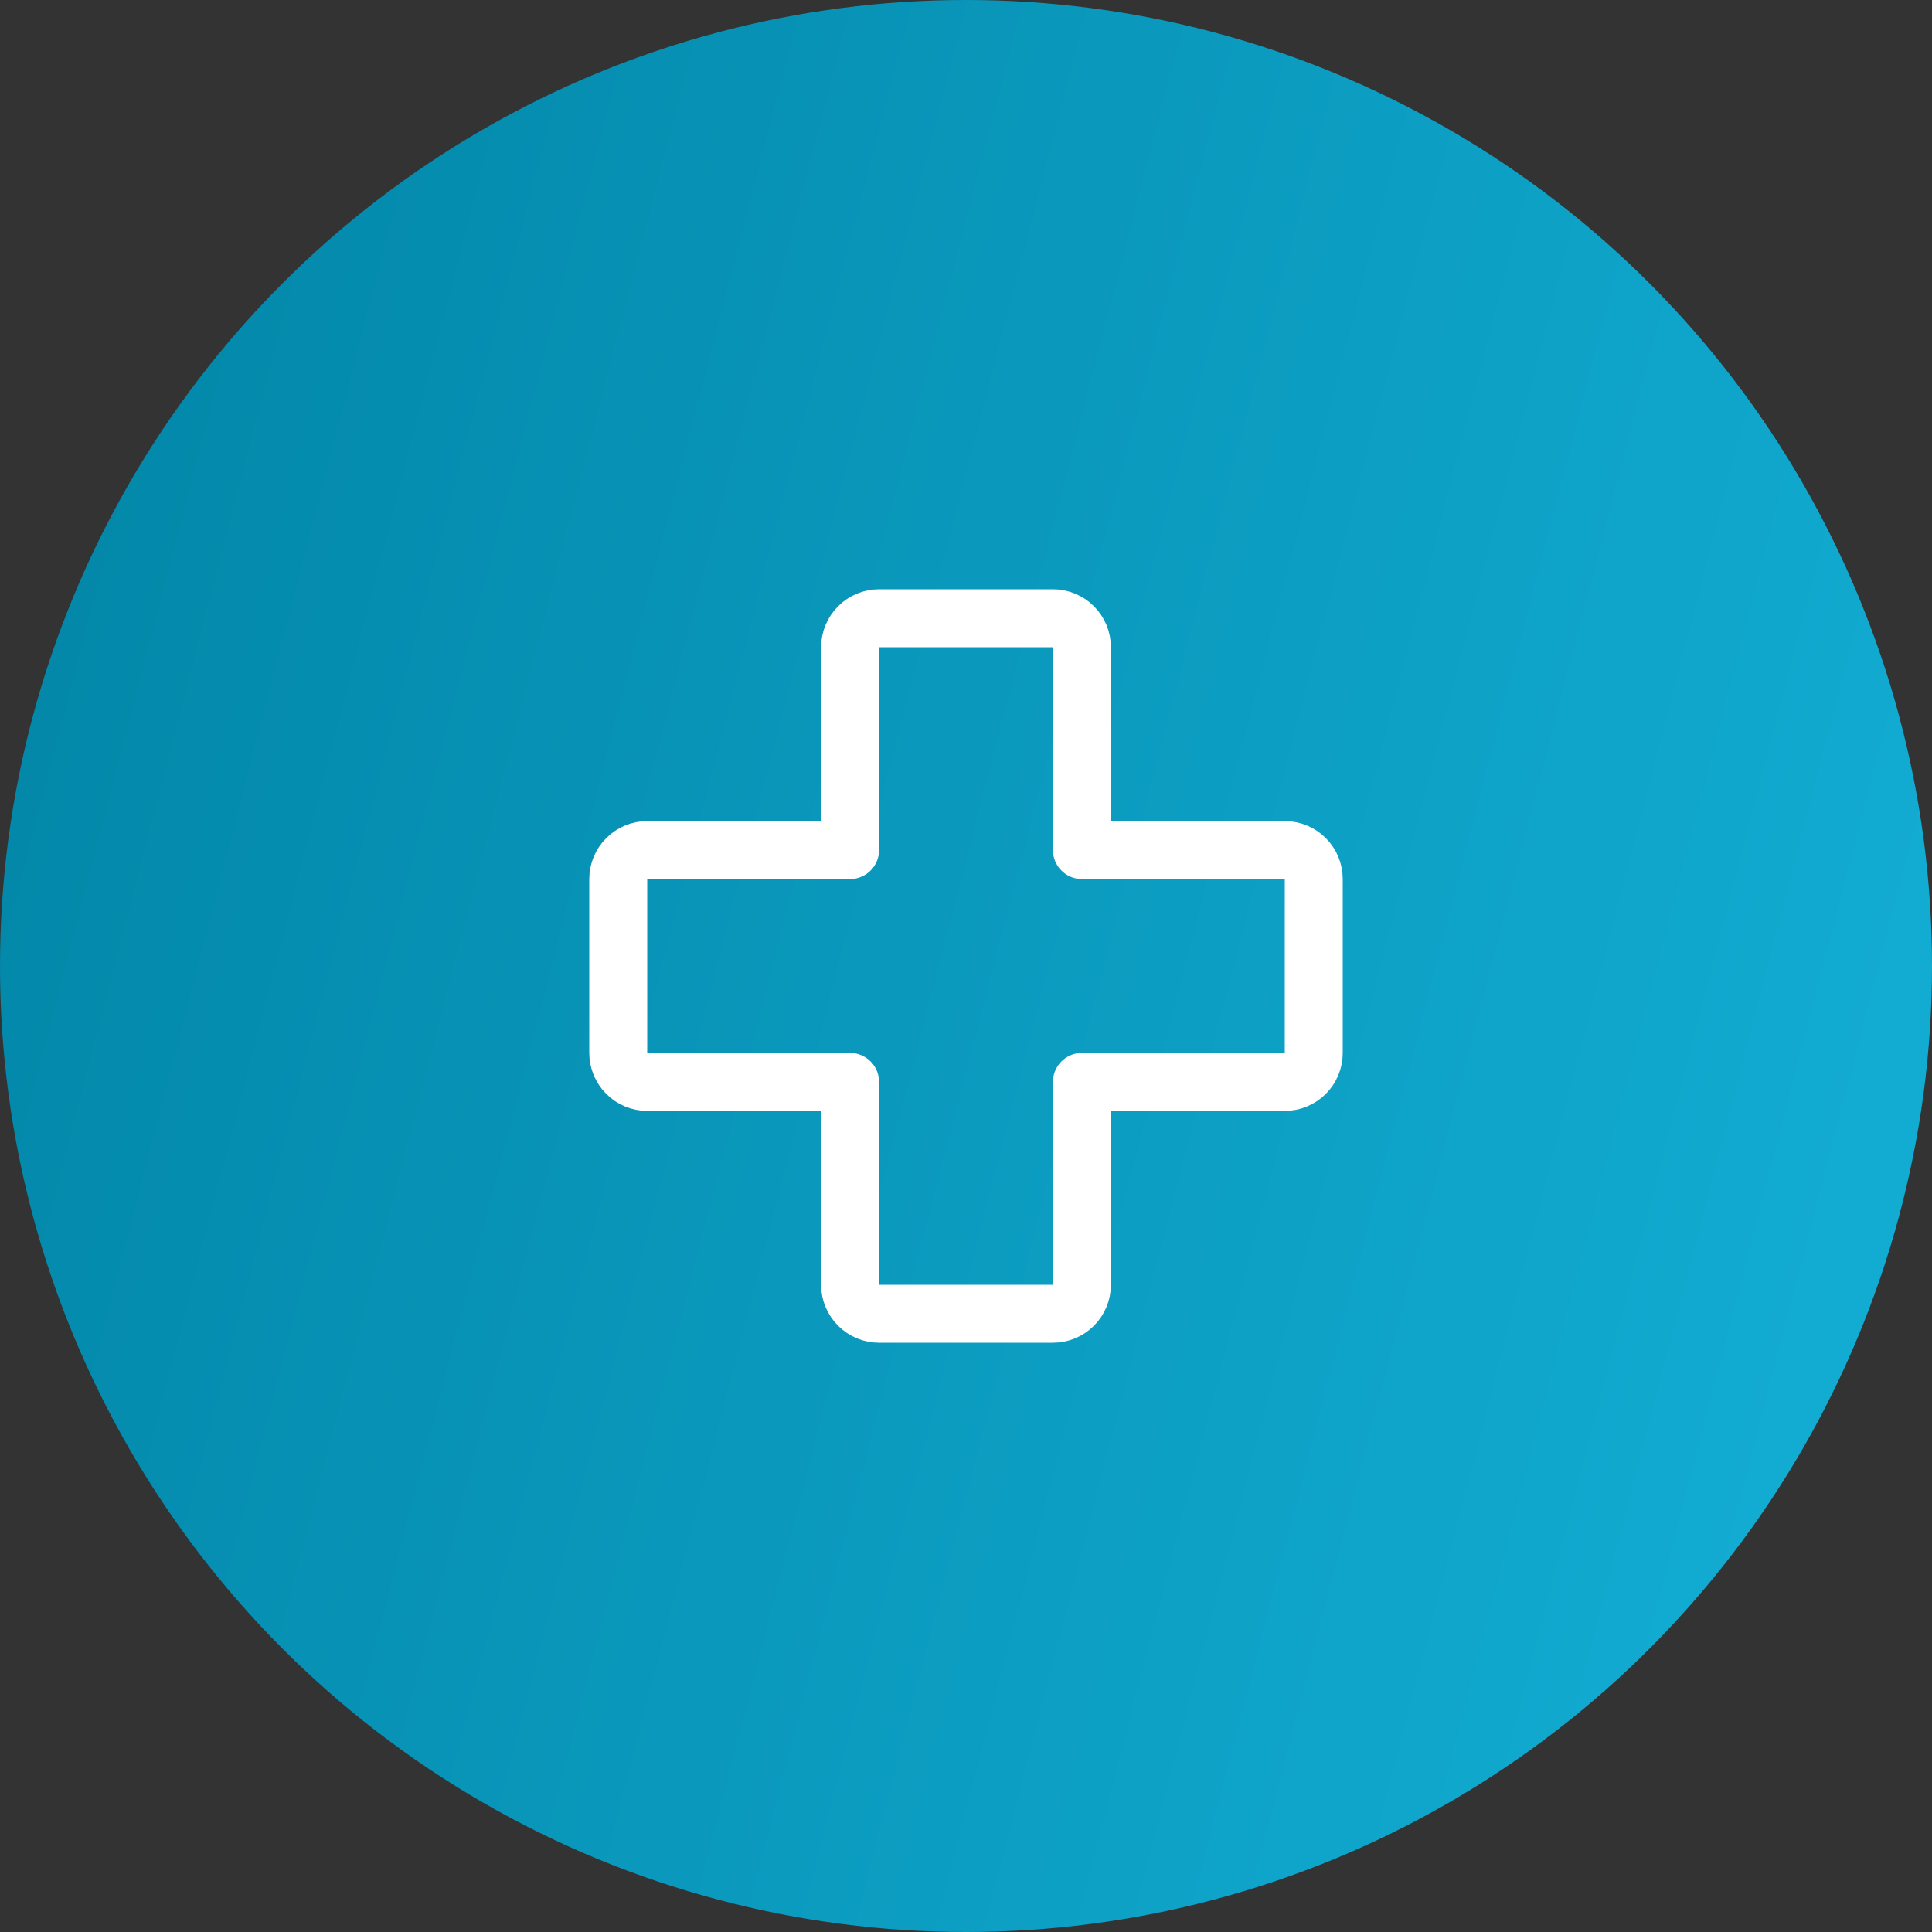
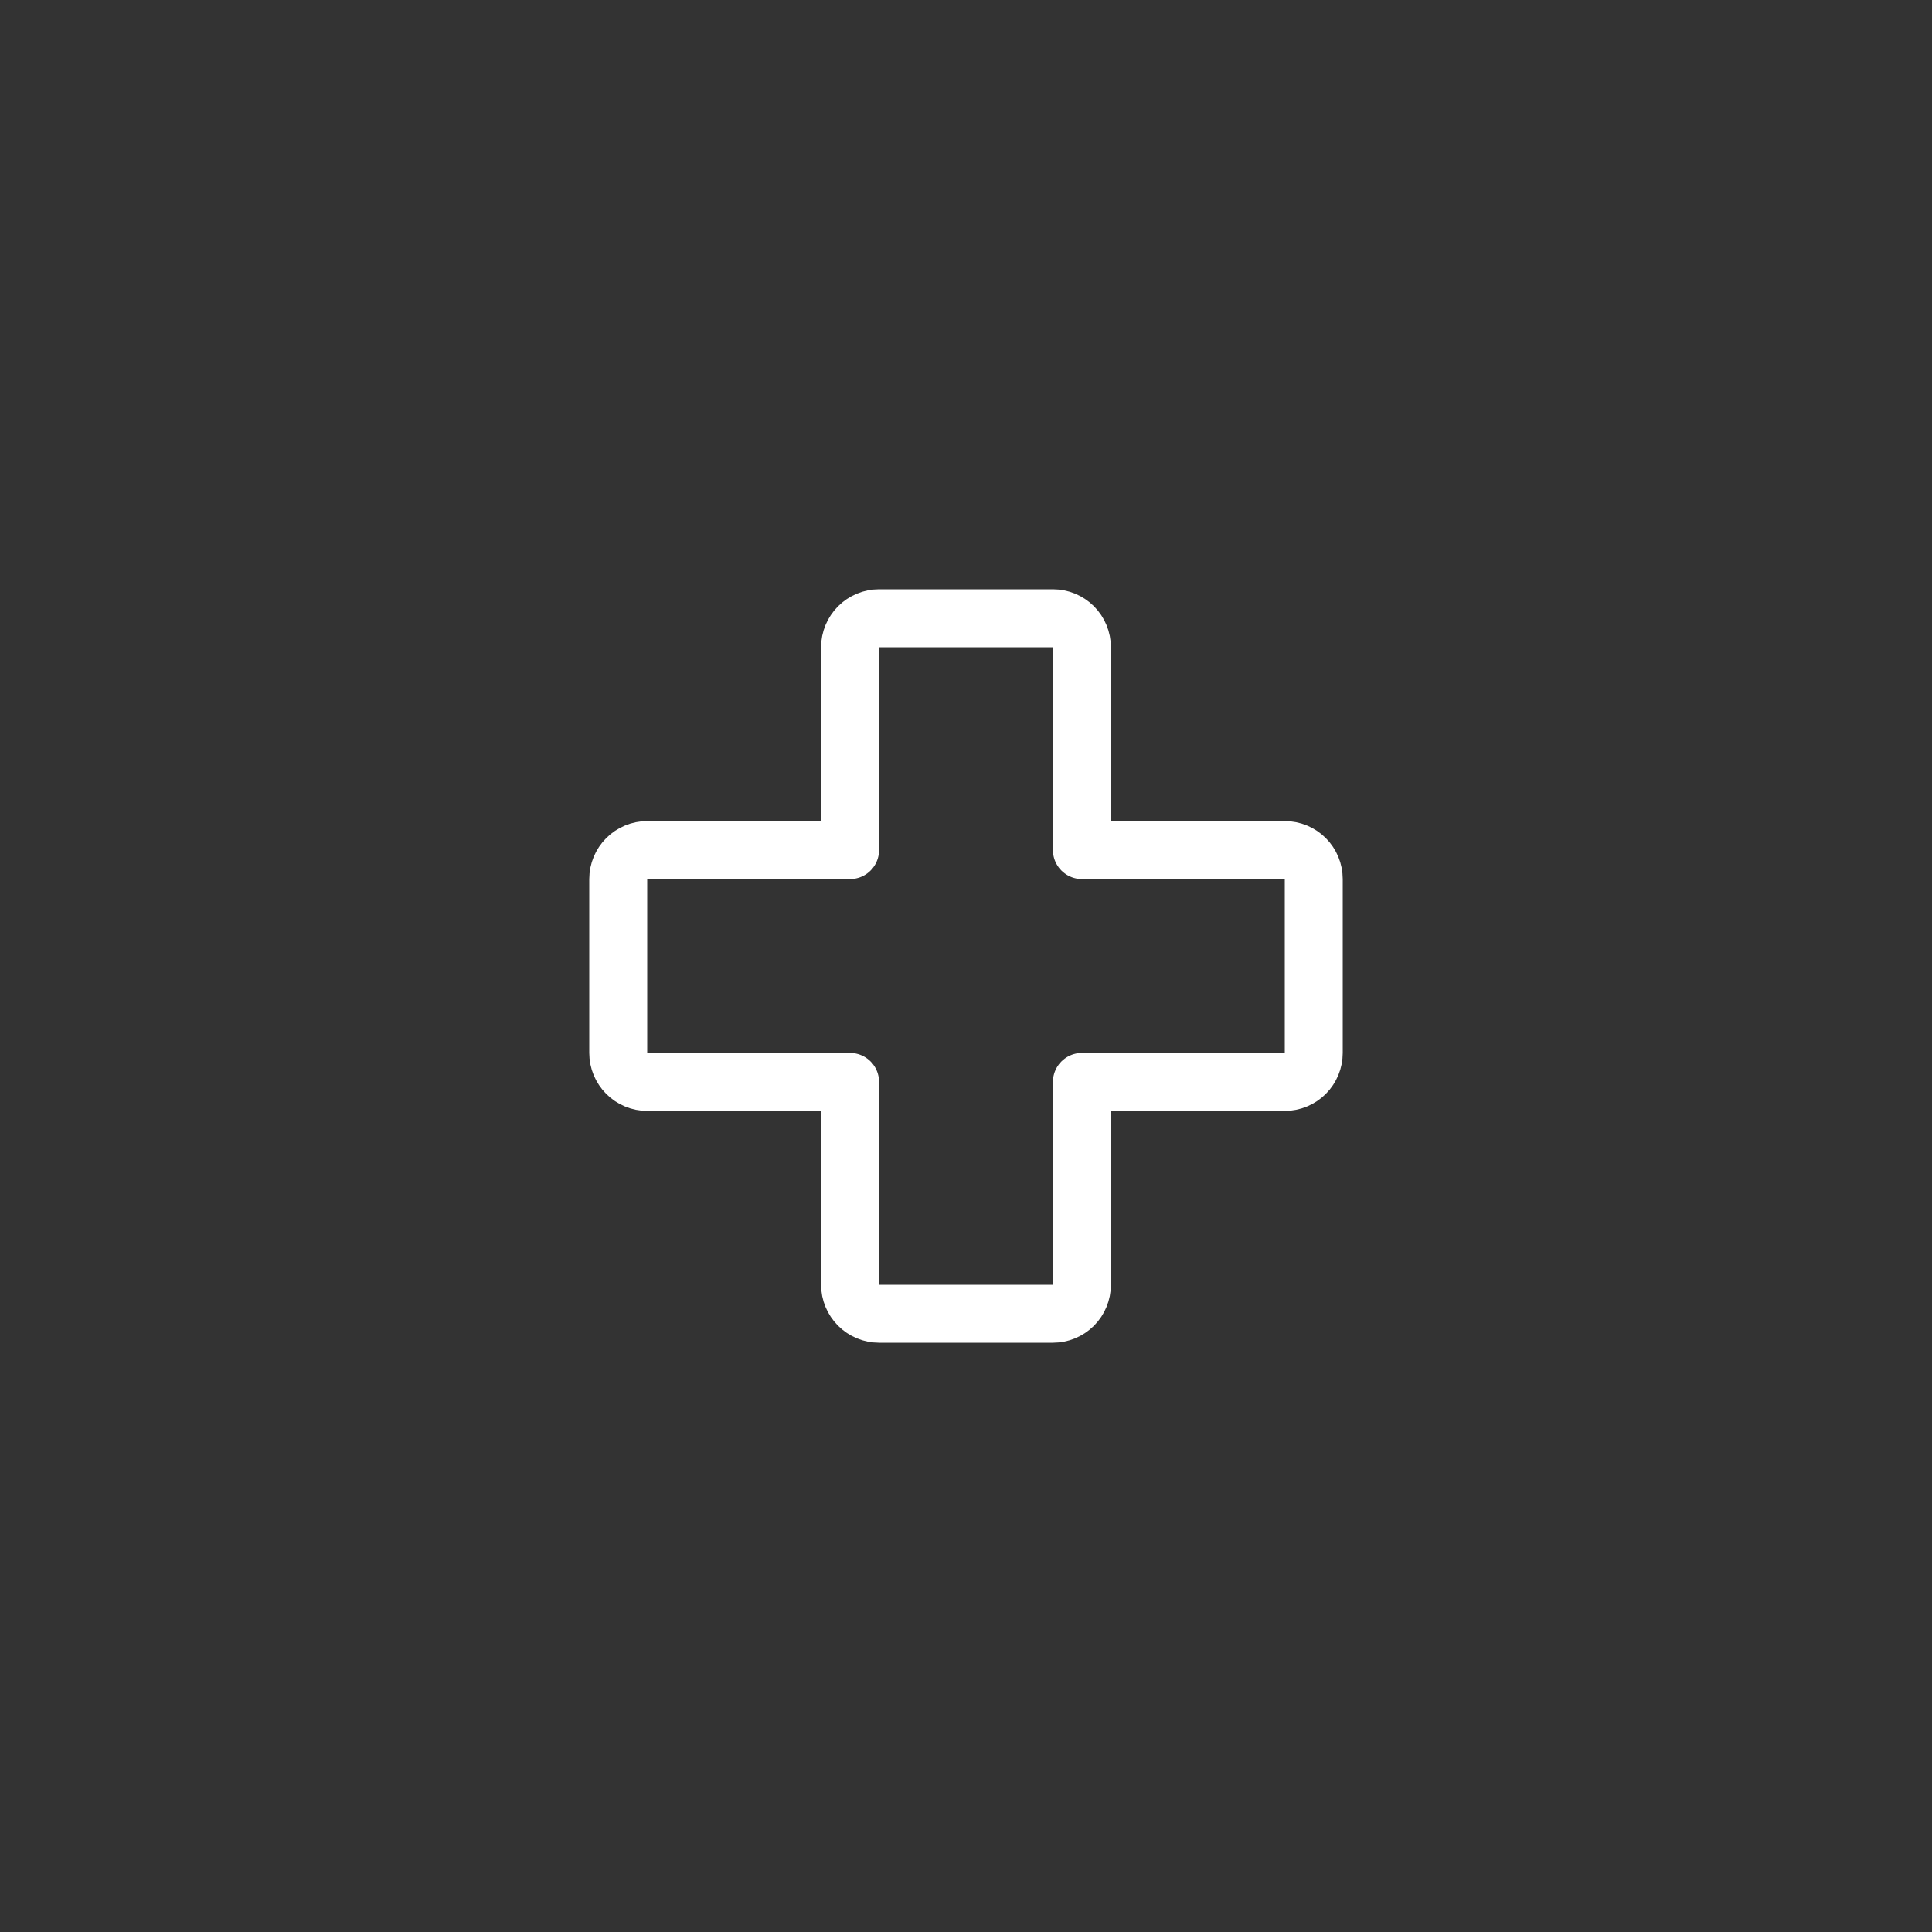
<svg xmlns="http://www.w3.org/2000/svg" width="40" height="40" viewBox="0 0 40 40" fill="none">
  <rect x="0" y="0" width="40" height="40" fill="#333333" stroke="none" />
-   <circle cx="20" cy="20" r="20" fill="url(#paint0_linear_122_461)" />
  <path d="M17.6 22.4H13.4C13.241 22.4 13.089 22.337 12.976 22.224C12.864 22.111 12.8 21.959 12.8 21.8V18.2C12.8 18.041 12.864 17.888 12.976 17.776C13.089 17.663 13.241 17.6 13.4 17.6H17.6V13.4C17.6 13.241 17.664 13.088 17.776 12.976C17.889 12.863 18.041 12.8 18.2 12.8H21.8C21.959 12.8 22.112 12.863 22.225 12.976C22.337 13.088 22.4 13.241 22.4 13.4V17.6H26.6C26.759 17.6 26.912 17.663 27.025 17.776C27.137 17.888 27.2 18.041 27.2 18.2V21.8C27.2 21.959 27.137 22.111 27.025 22.224C26.912 22.337 26.759 22.4 26.6 22.4H22.4V26.6C22.4 26.759 22.337 26.912 22.225 27.024C22.112 27.137 21.959 27.2 21.8 27.2H18.2C18.041 27.2 17.889 27.137 17.776 27.024C17.664 26.912 17.6 26.759 17.6 26.6V22.4Z" stroke="white" stroke-width="1.2" stroke-linecap="round" stroke-linejoin="round" />
  <defs>
    <linearGradient id="paint0_linear_122_461" x1="40" y1="40" x2="-7.204" y2="27.742" gradientUnits="userSpaceOnUse">
      <stop stop-color="#14B0D7" />
      <stop offset="1" stop-color="#0184A5" />
    </linearGradient>
  </defs>
</svg>